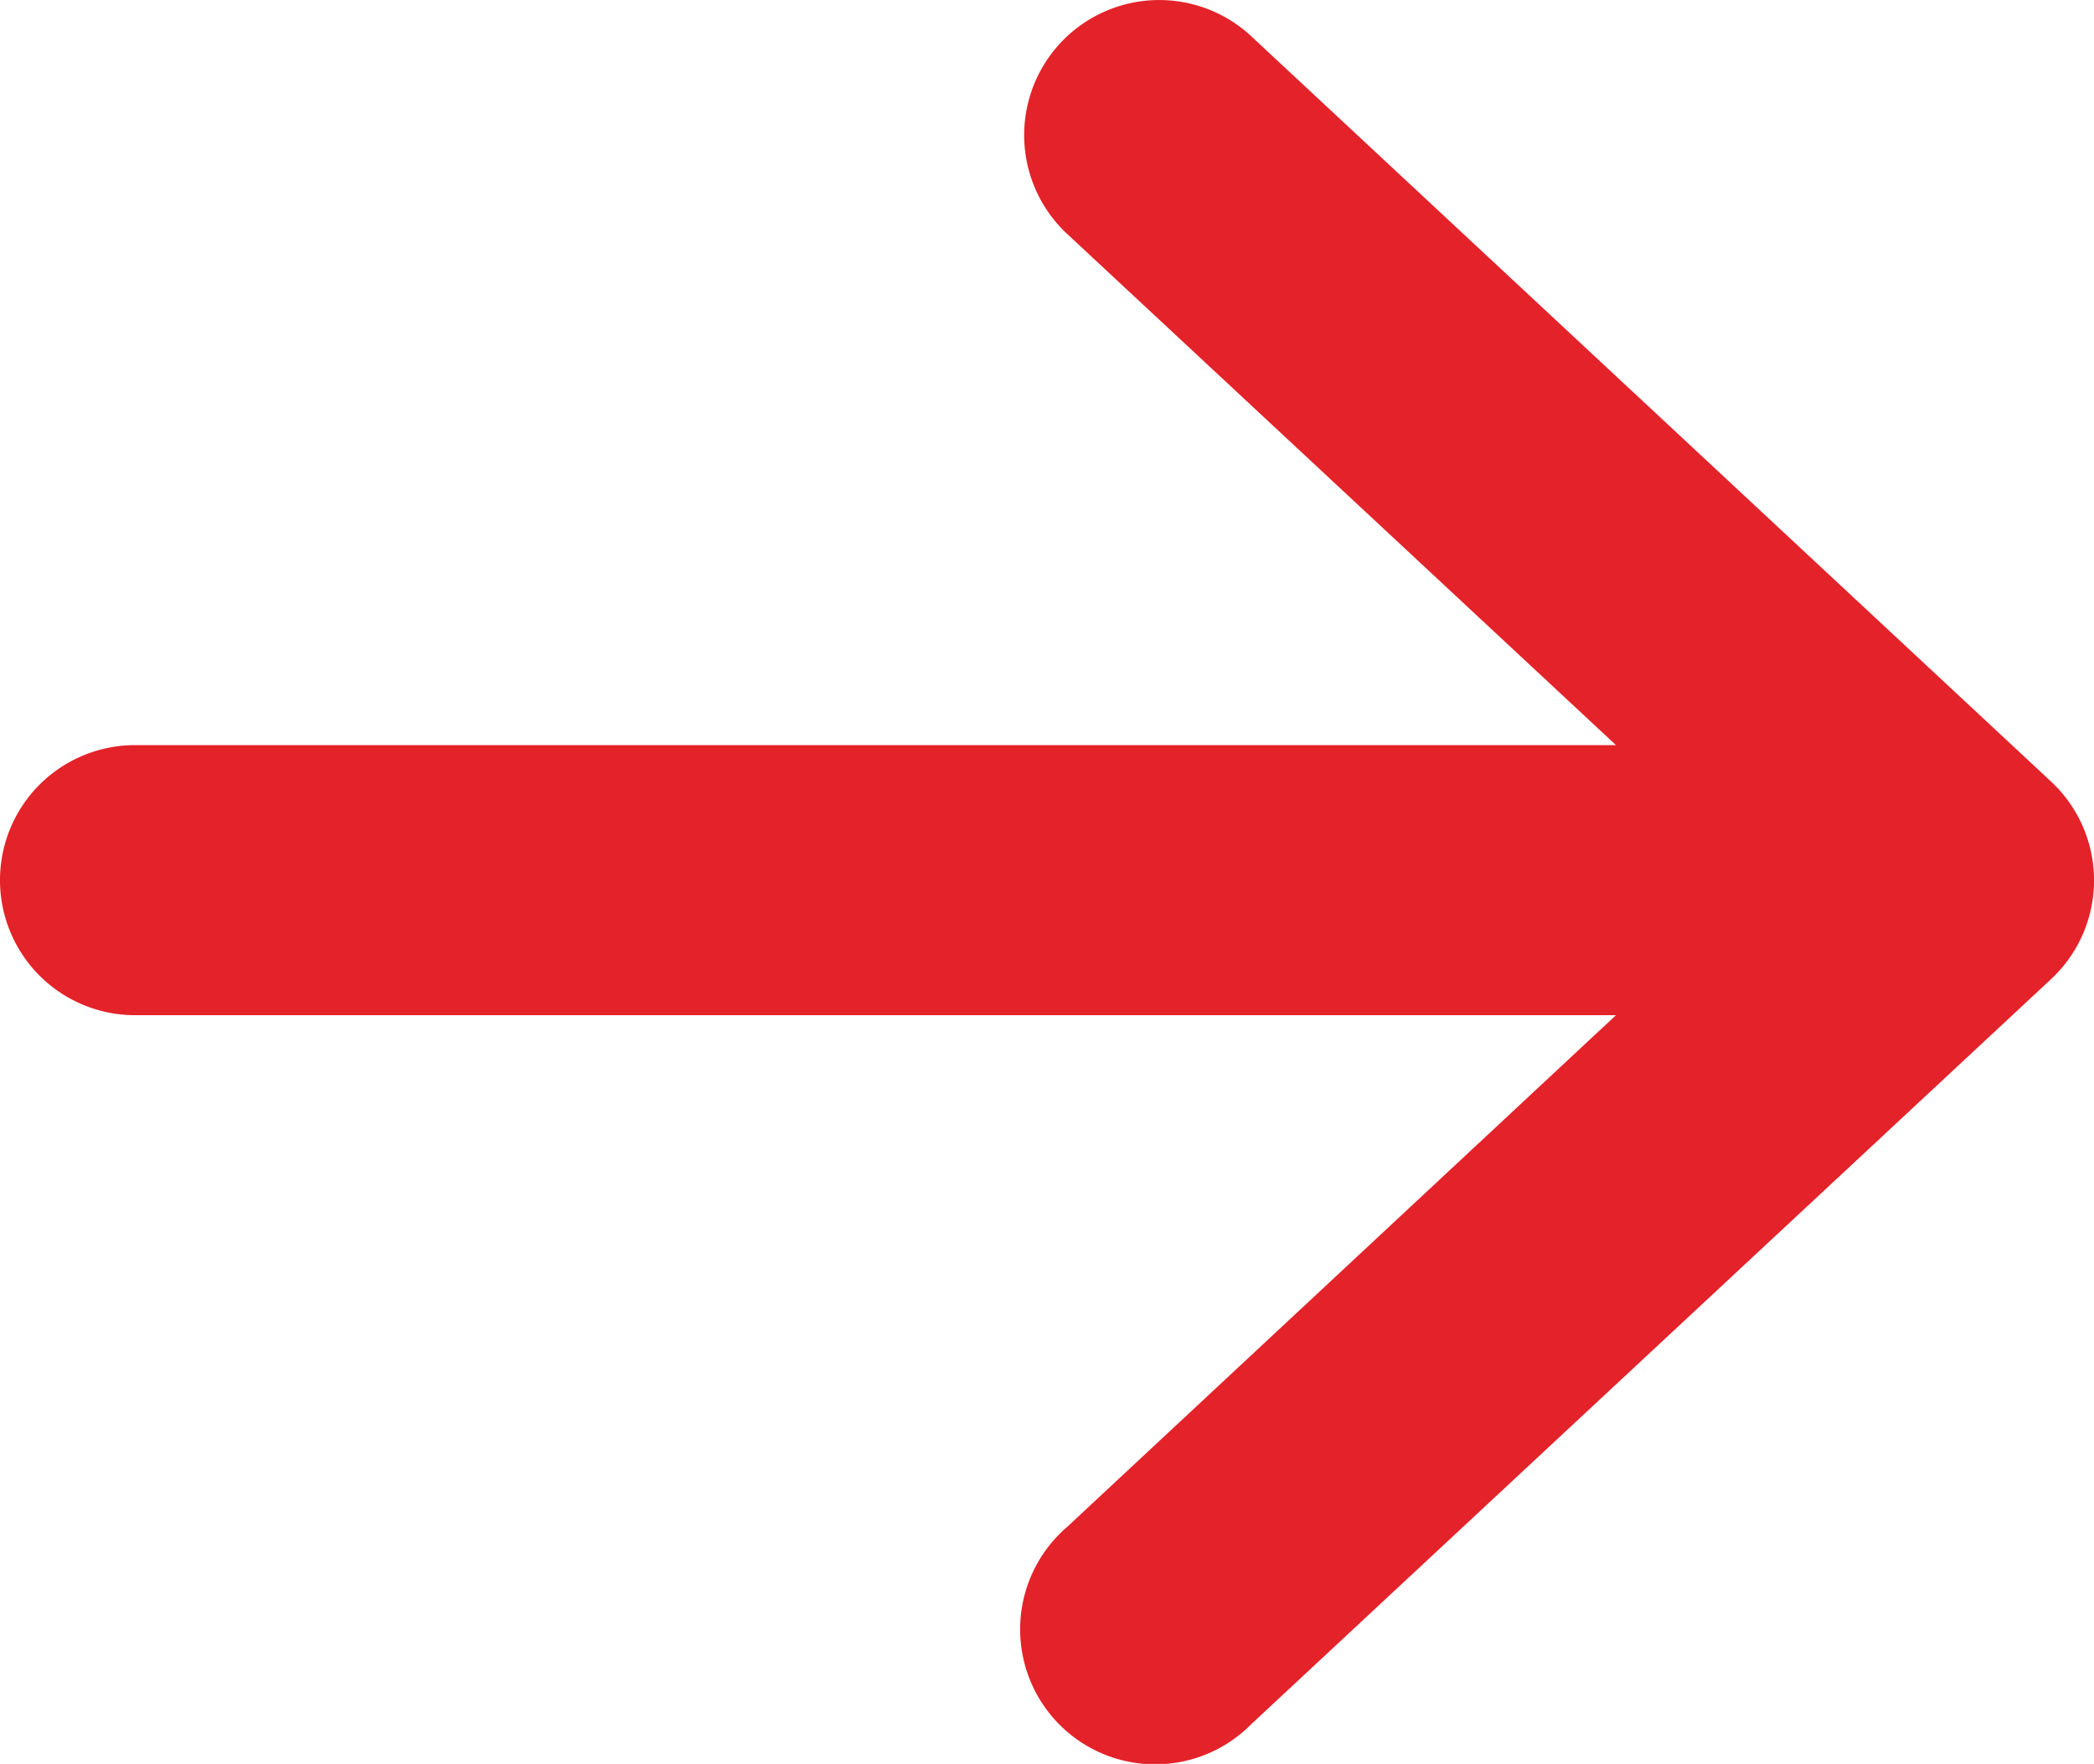
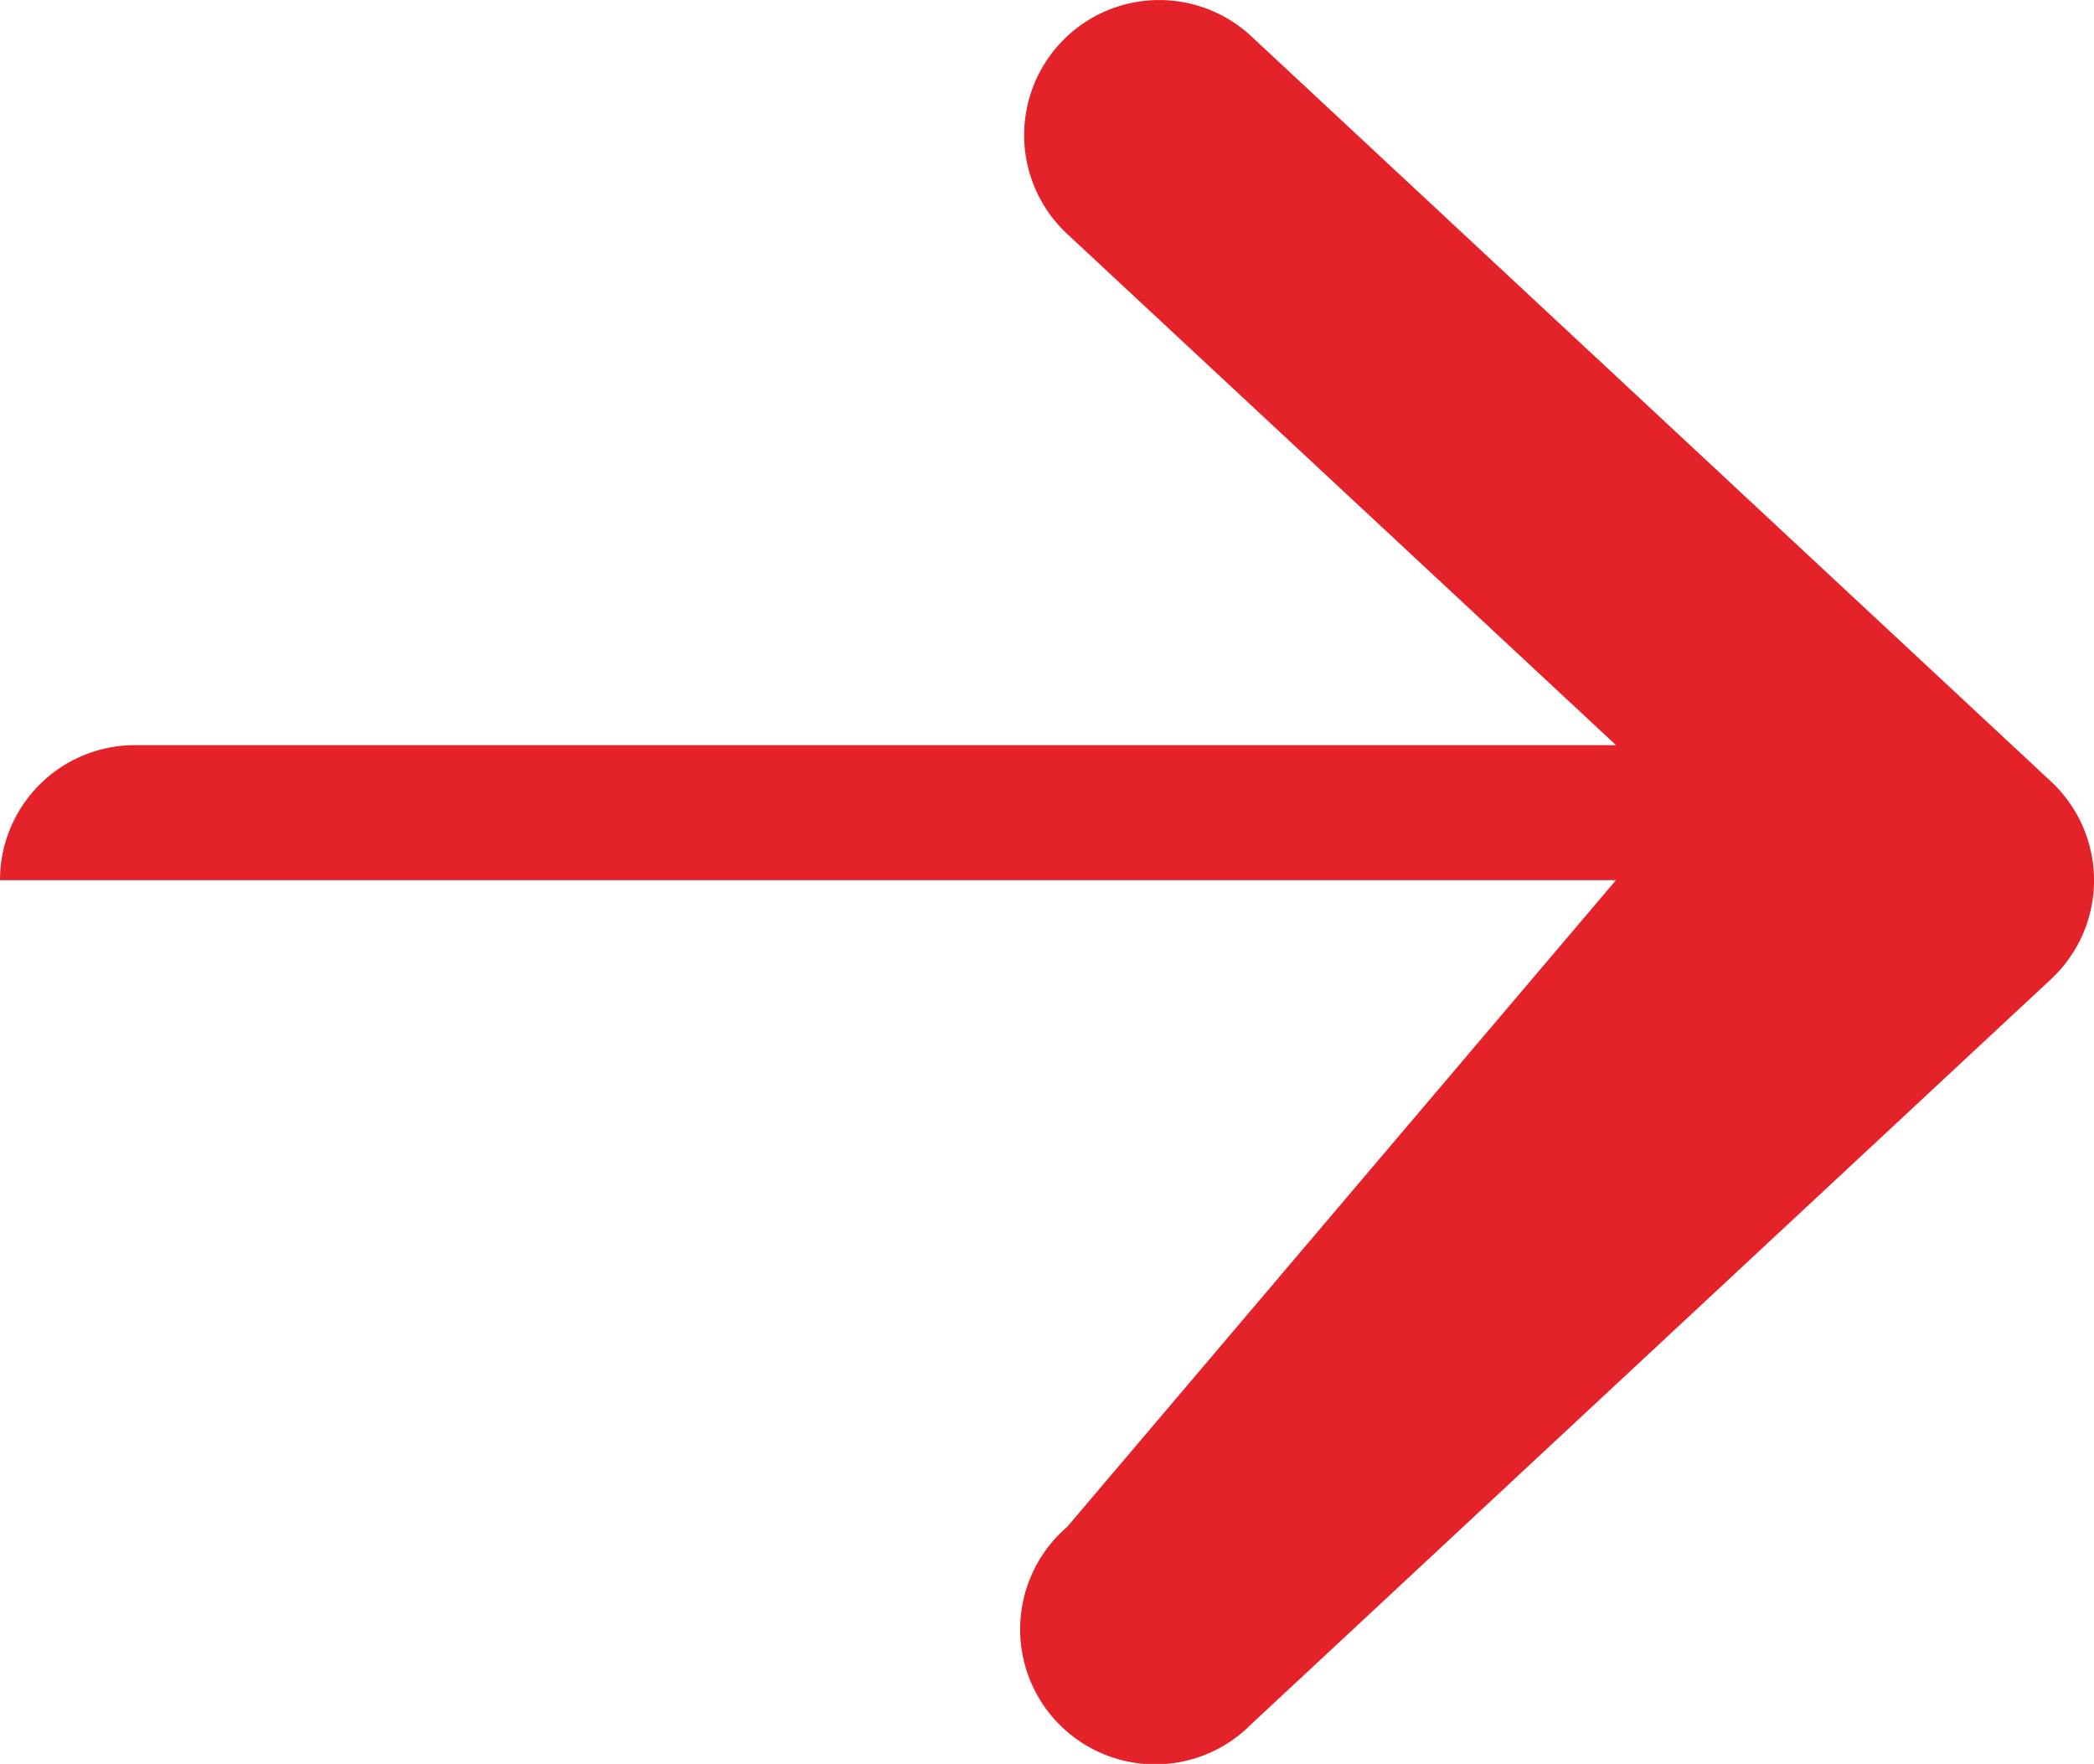
<svg xmlns="http://www.w3.org/2000/svg" width="16.252" height="13.69" viewBox="0 0 16.252 13.69">
-   <path id="Path_1064" data-name="Path 1064" d="M16.252,6.859A1.048,1.048,0,0,0,15.2,5.811H3.71L7.97,1.839A1.048,1.048,0,1,0,6.54.309L.333,6.091a1.048,1.048,0,0,0,0,1.533L6.54,13.408a1.048,1.048,0,1,0,1.43-1.533L3.71,7.907H15.2A1.048,1.048,0,0,0,16.252,6.859Z" transform="translate(16.252 13.69) rotate(180)" fill="#e42229" />
+   <path id="Path_1064" data-name="Path 1064" d="M16.252,6.859H3.71L7.97,1.839A1.048,1.048,0,1,0,6.54.309L.333,6.091a1.048,1.048,0,0,0,0,1.533L6.54,13.408a1.048,1.048,0,1,0,1.43-1.533L3.71,7.907H15.2A1.048,1.048,0,0,0,16.252,6.859Z" transform="translate(16.252 13.69) rotate(180)" fill="#e42229" />
</svg>